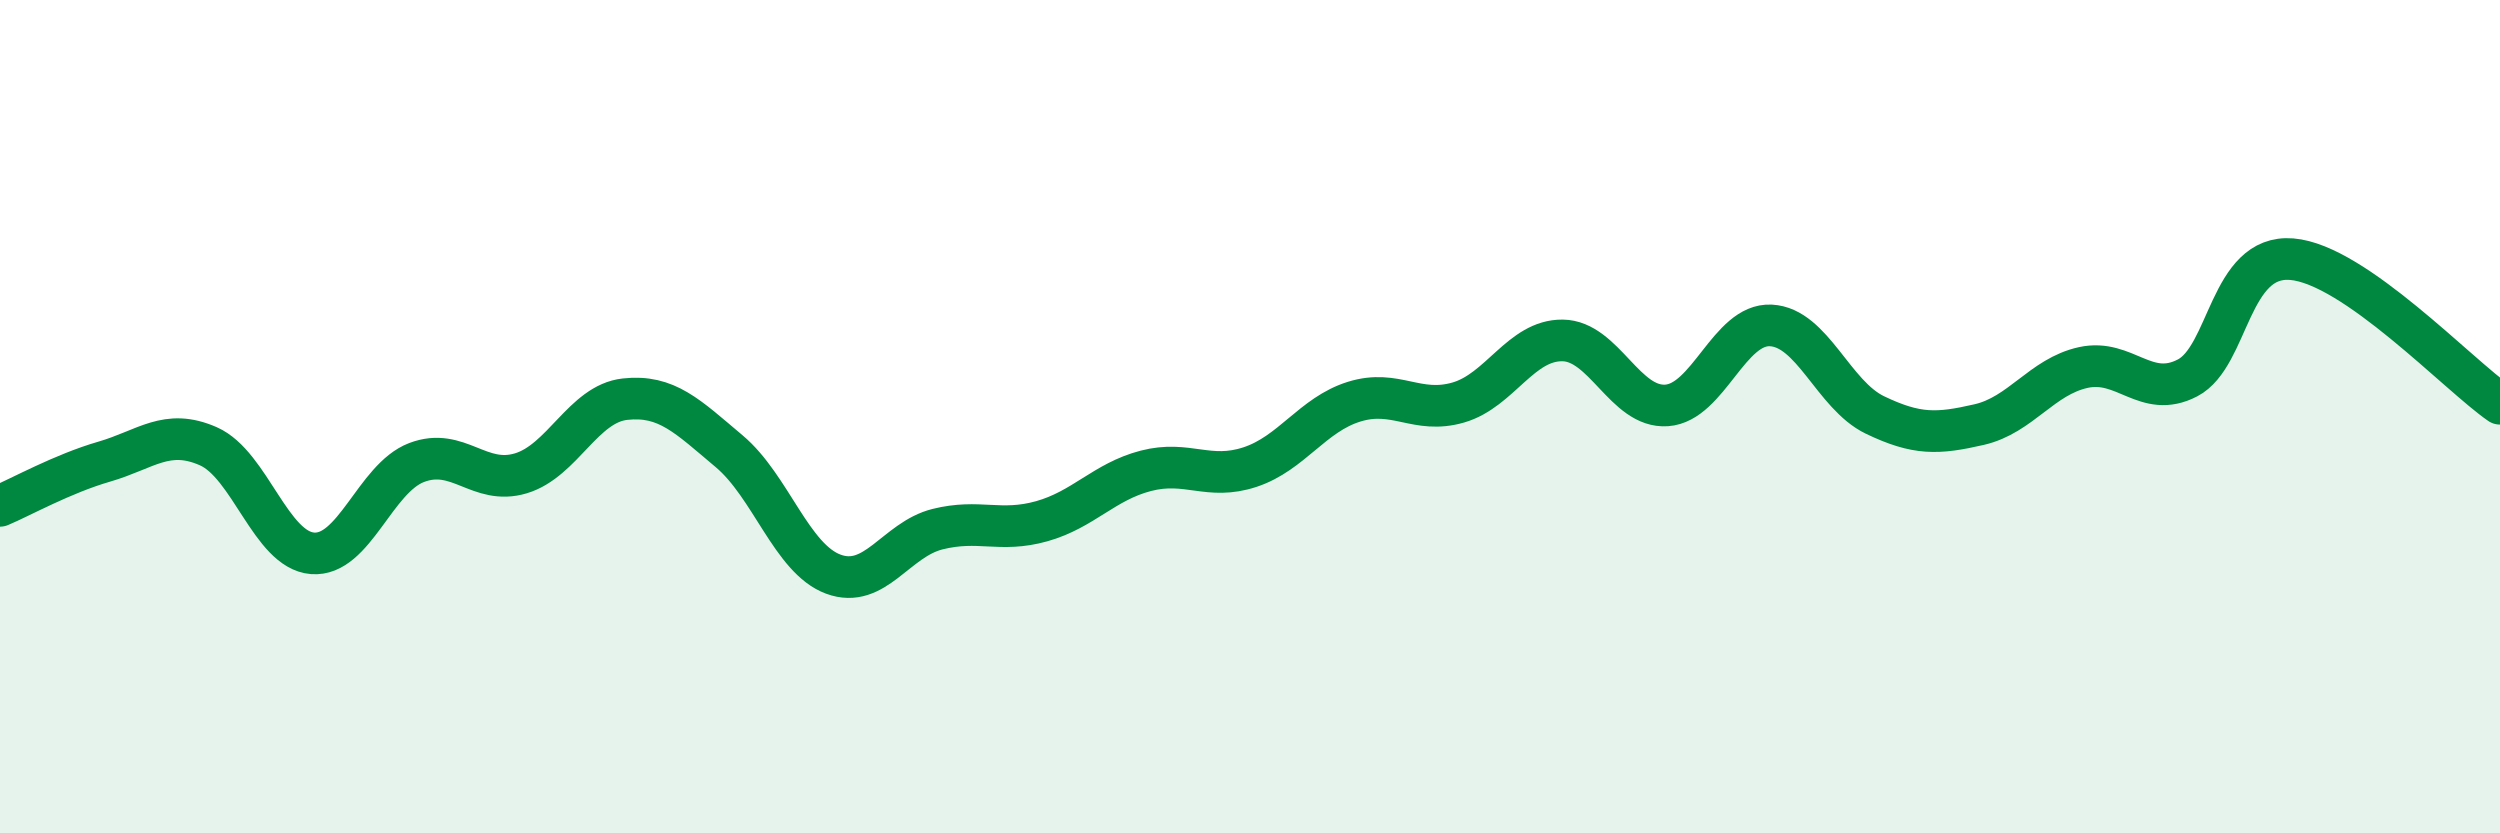
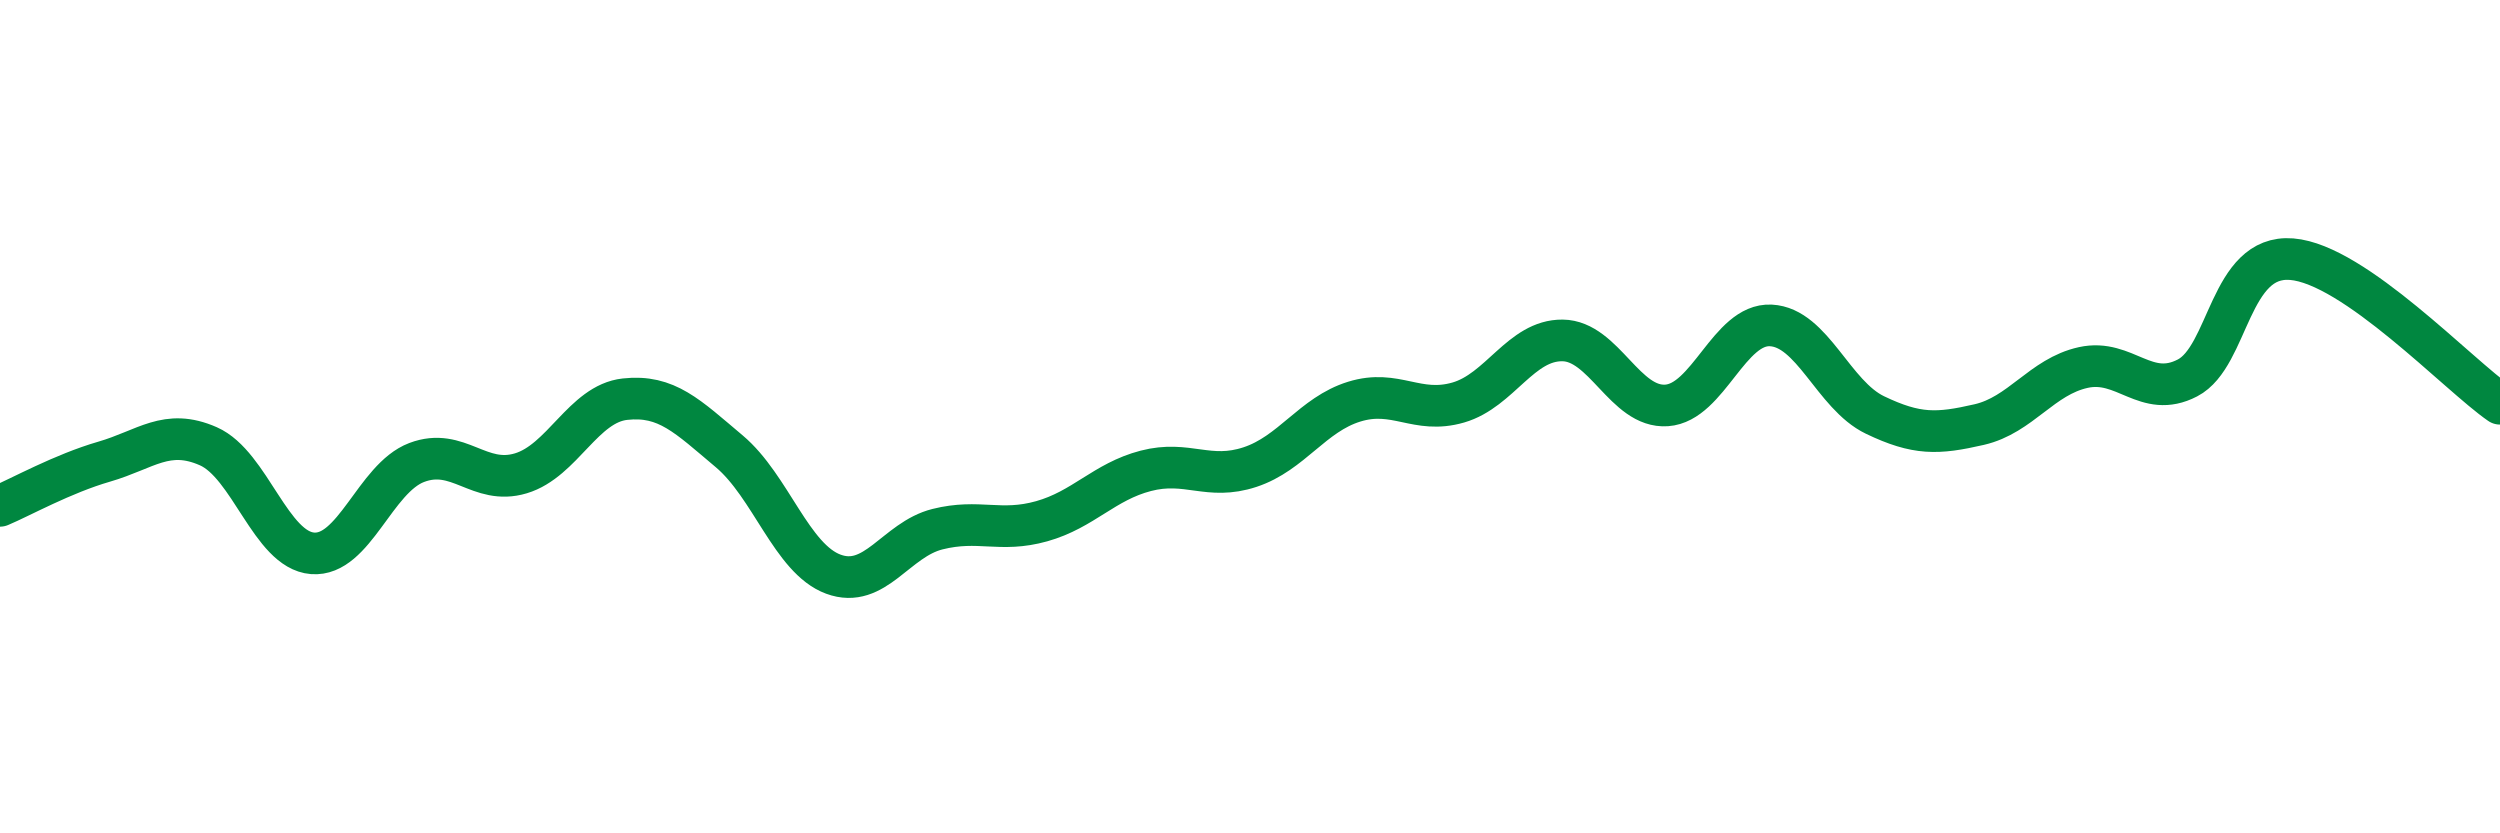
<svg xmlns="http://www.w3.org/2000/svg" width="60" height="20" viewBox="0 0 60 20">
-   <path d="M 0,12.14 C 0.5,11.93 1.5,11.37 2.5,11.08 C 3.5,10.79 4,10.27 5,10.71 C 6,11.15 6.5,13.2 7.5,13.28 C 8.5,13.36 9,11.48 10,11.1 C 11,10.72 11.5,11.66 12.5,11.36 C 13.5,11.06 14,9.69 15,9.58 C 16,9.47 16.5,9.99 17.5,10.83 C 18.5,11.67 19,13.41 20,13.78 C 21,14.15 21.5,12.95 22.5,12.7 C 23.5,12.45 24,12.79 25,12.51 C 26,12.23 26.5,11.56 27.5,11.3 C 28.5,11.04 29,11.54 30,11.21 C 31,10.88 31.5,9.95 32.5,9.64 C 33.5,9.33 34,9.95 35,9.66 C 36,9.37 36.5,8.16 37.5,8.17 C 38.5,8.18 39,9.8 40,9.73 C 41,9.66 41.5,7.76 42.5,7.81 C 43.5,7.86 44,9.48 45,9.96 C 46,10.44 46.5,10.42 47.5,10.19 C 48.5,9.96 49,9.04 50,8.82 C 51,8.6 51.5,9.59 52.5,9.07 C 53.5,8.55 53.5,6.1 55,6.22 C 56.5,6.34 59,9 60,9.69L60 20L0 20Z" fill="#008740" opacity="0.1" stroke-linecap="round" stroke-linejoin="round" />
  <path d="M 0,12.14 C 0.5,11.93 1.5,11.37 2.5,11.08 C 3.5,10.79 4,10.27 5,10.71 C 6,11.15 6.5,13.2 7.5,13.28 C 8.5,13.36 9,11.48 10,11.1 C 11,10.72 11.5,11.66 12.5,11.36 C 13.5,11.06 14,9.69 15,9.58 C 16,9.47 16.5,9.99 17.5,10.83 C 18.5,11.67 19,13.41 20,13.78 C 21,14.15 21.5,12.95 22.5,12.7 C 23.5,12.45 24,12.79 25,12.51 C 26,12.23 26.5,11.56 27.5,11.3 C 28.5,11.04 29,11.54 30,11.21 C 31,10.88 31.5,9.95 32.5,9.64 C 33.5,9.33 34,9.95 35,9.66 C 36,9.37 36.5,8.16 37.5,8.17 C 38.5,8.18 39,9.8 40,9.73 C 41,9.66 41.5,7.76 42.5,7.81 C 43.5,7.86 44,9.48 45,9.96 C 46,10.44 46.5,10.42 47.5,10.19 C 48.5,9.96 49,9.04 50,8.82 C 51,8.6 51.5,9.59 52.5,9.07 C 53.5,8.55 53.5,6.1 55,6.22 C 56.5,6.34 59,9 60,9.69" stroke="#008740" stroke-width="1" fill="none" stroke-linecap="round" stroke-linejoin="round" />
</svg>